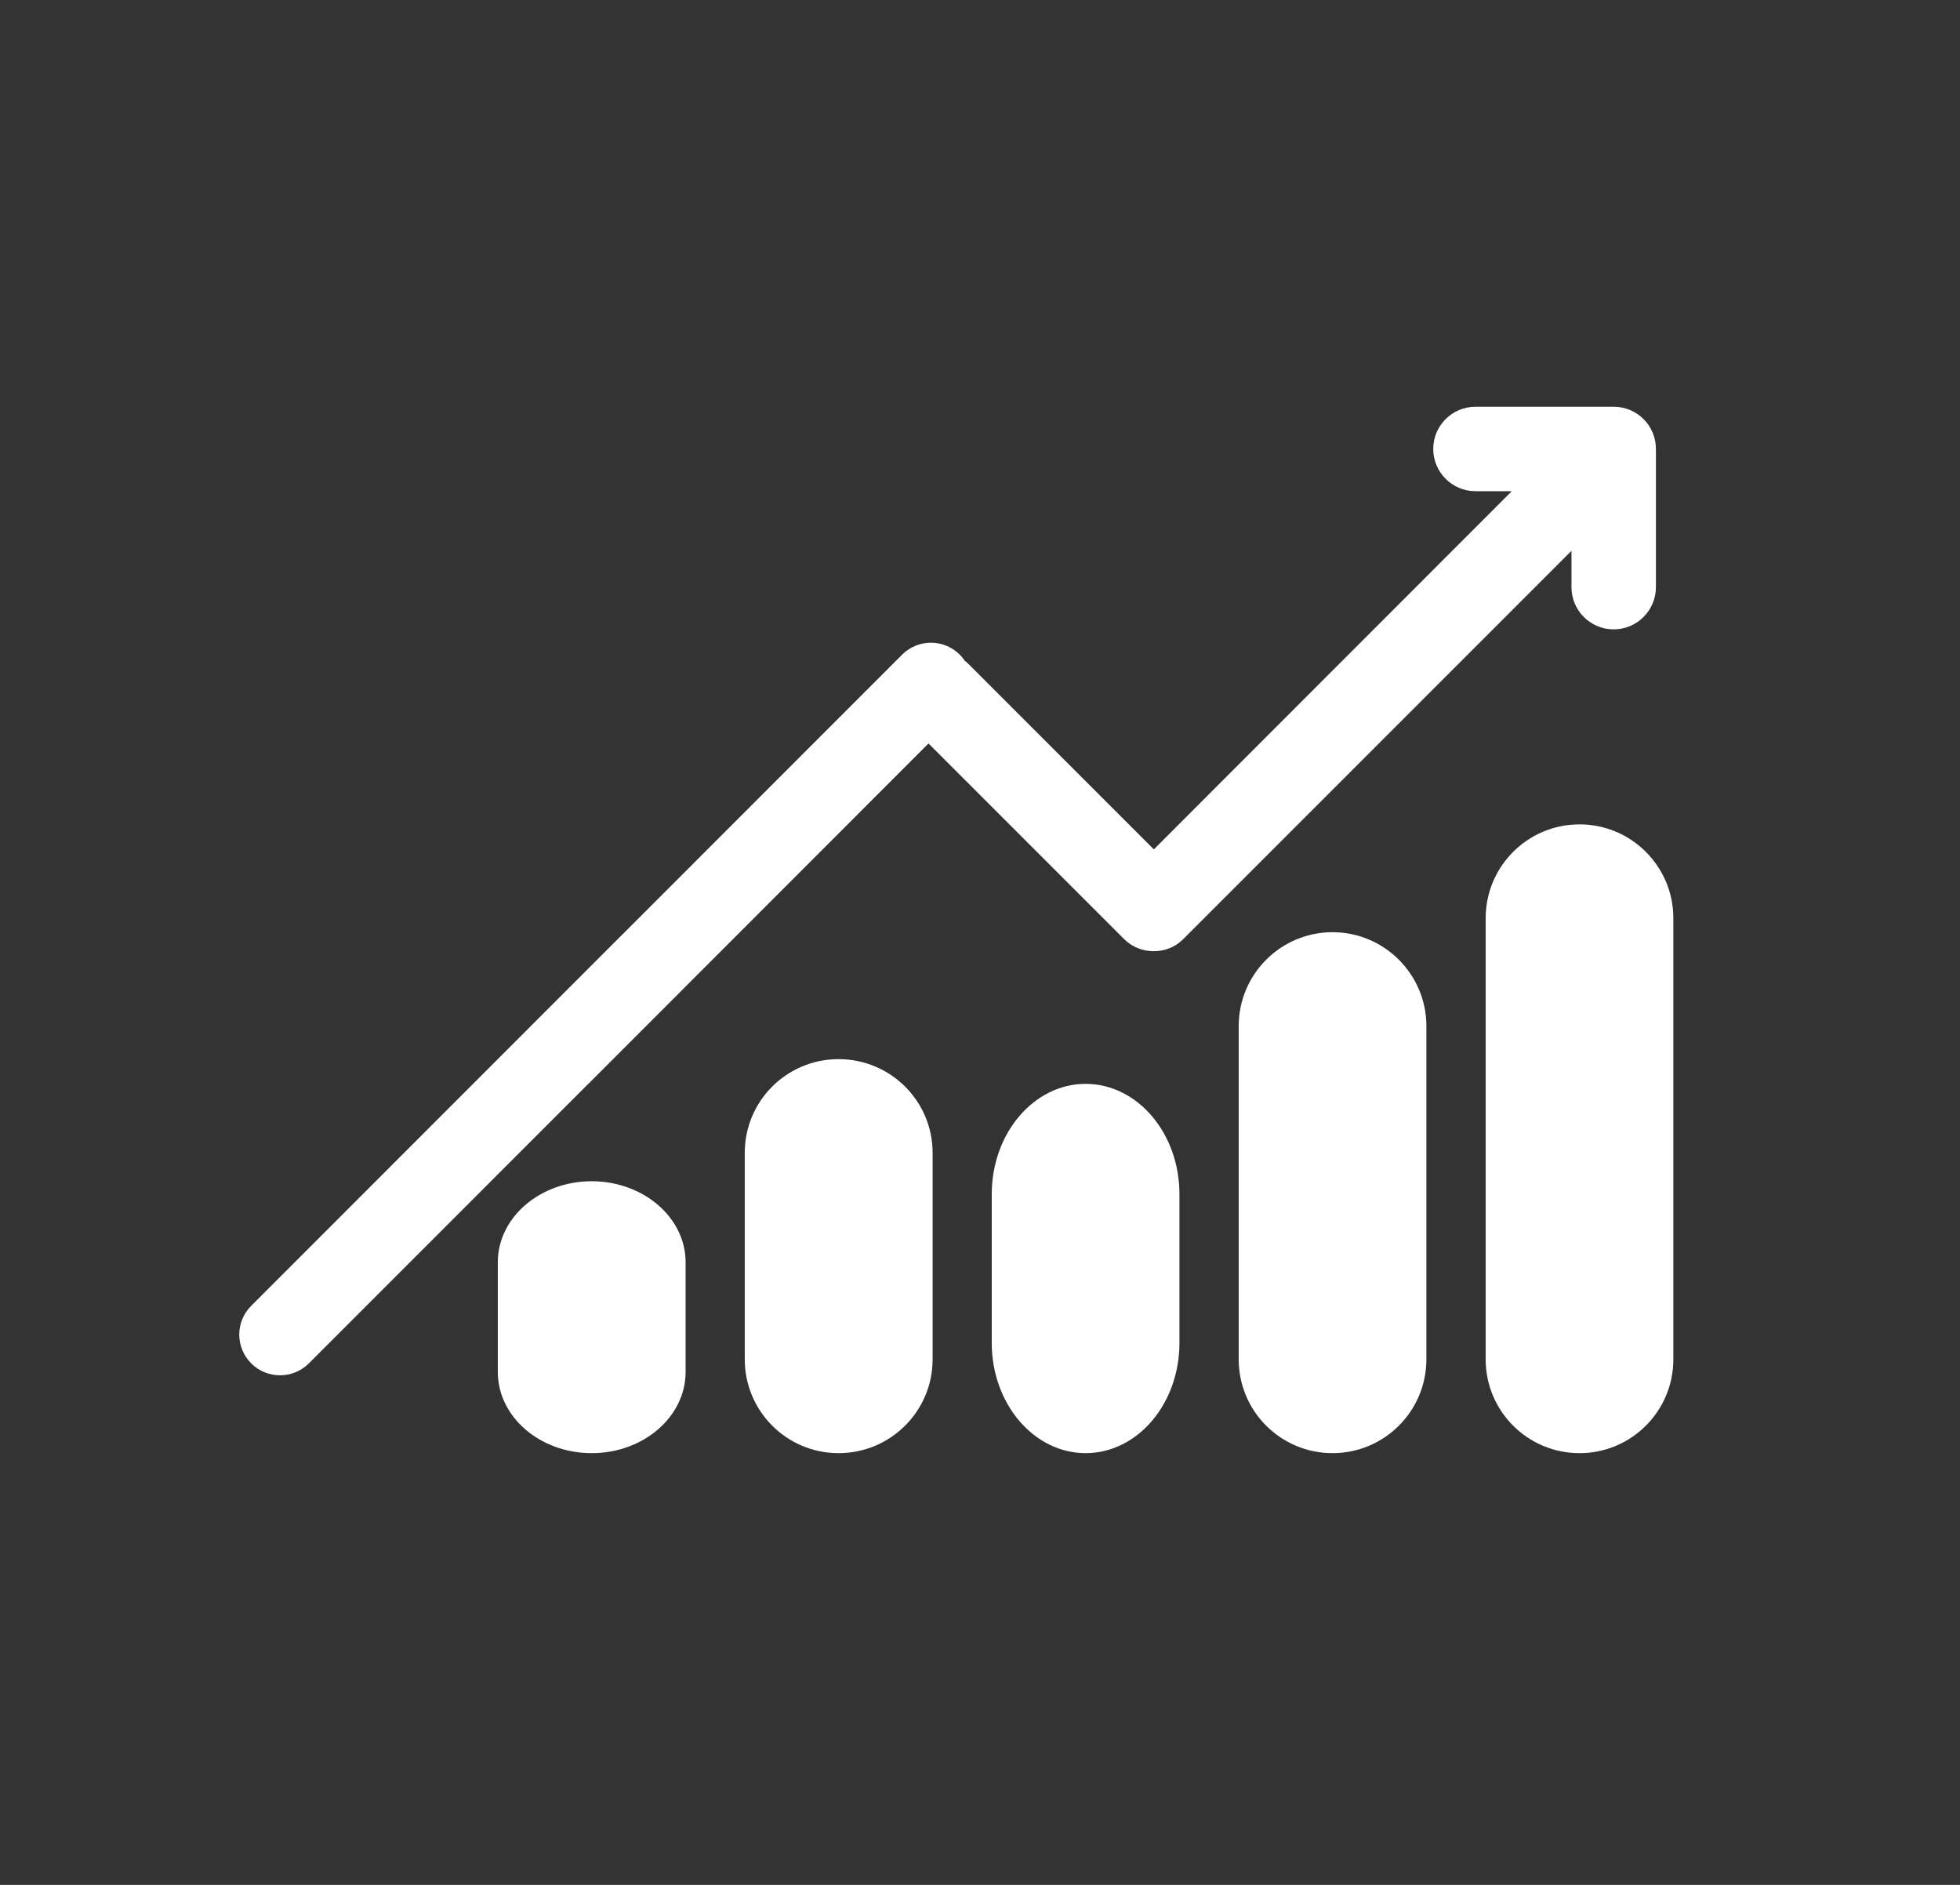
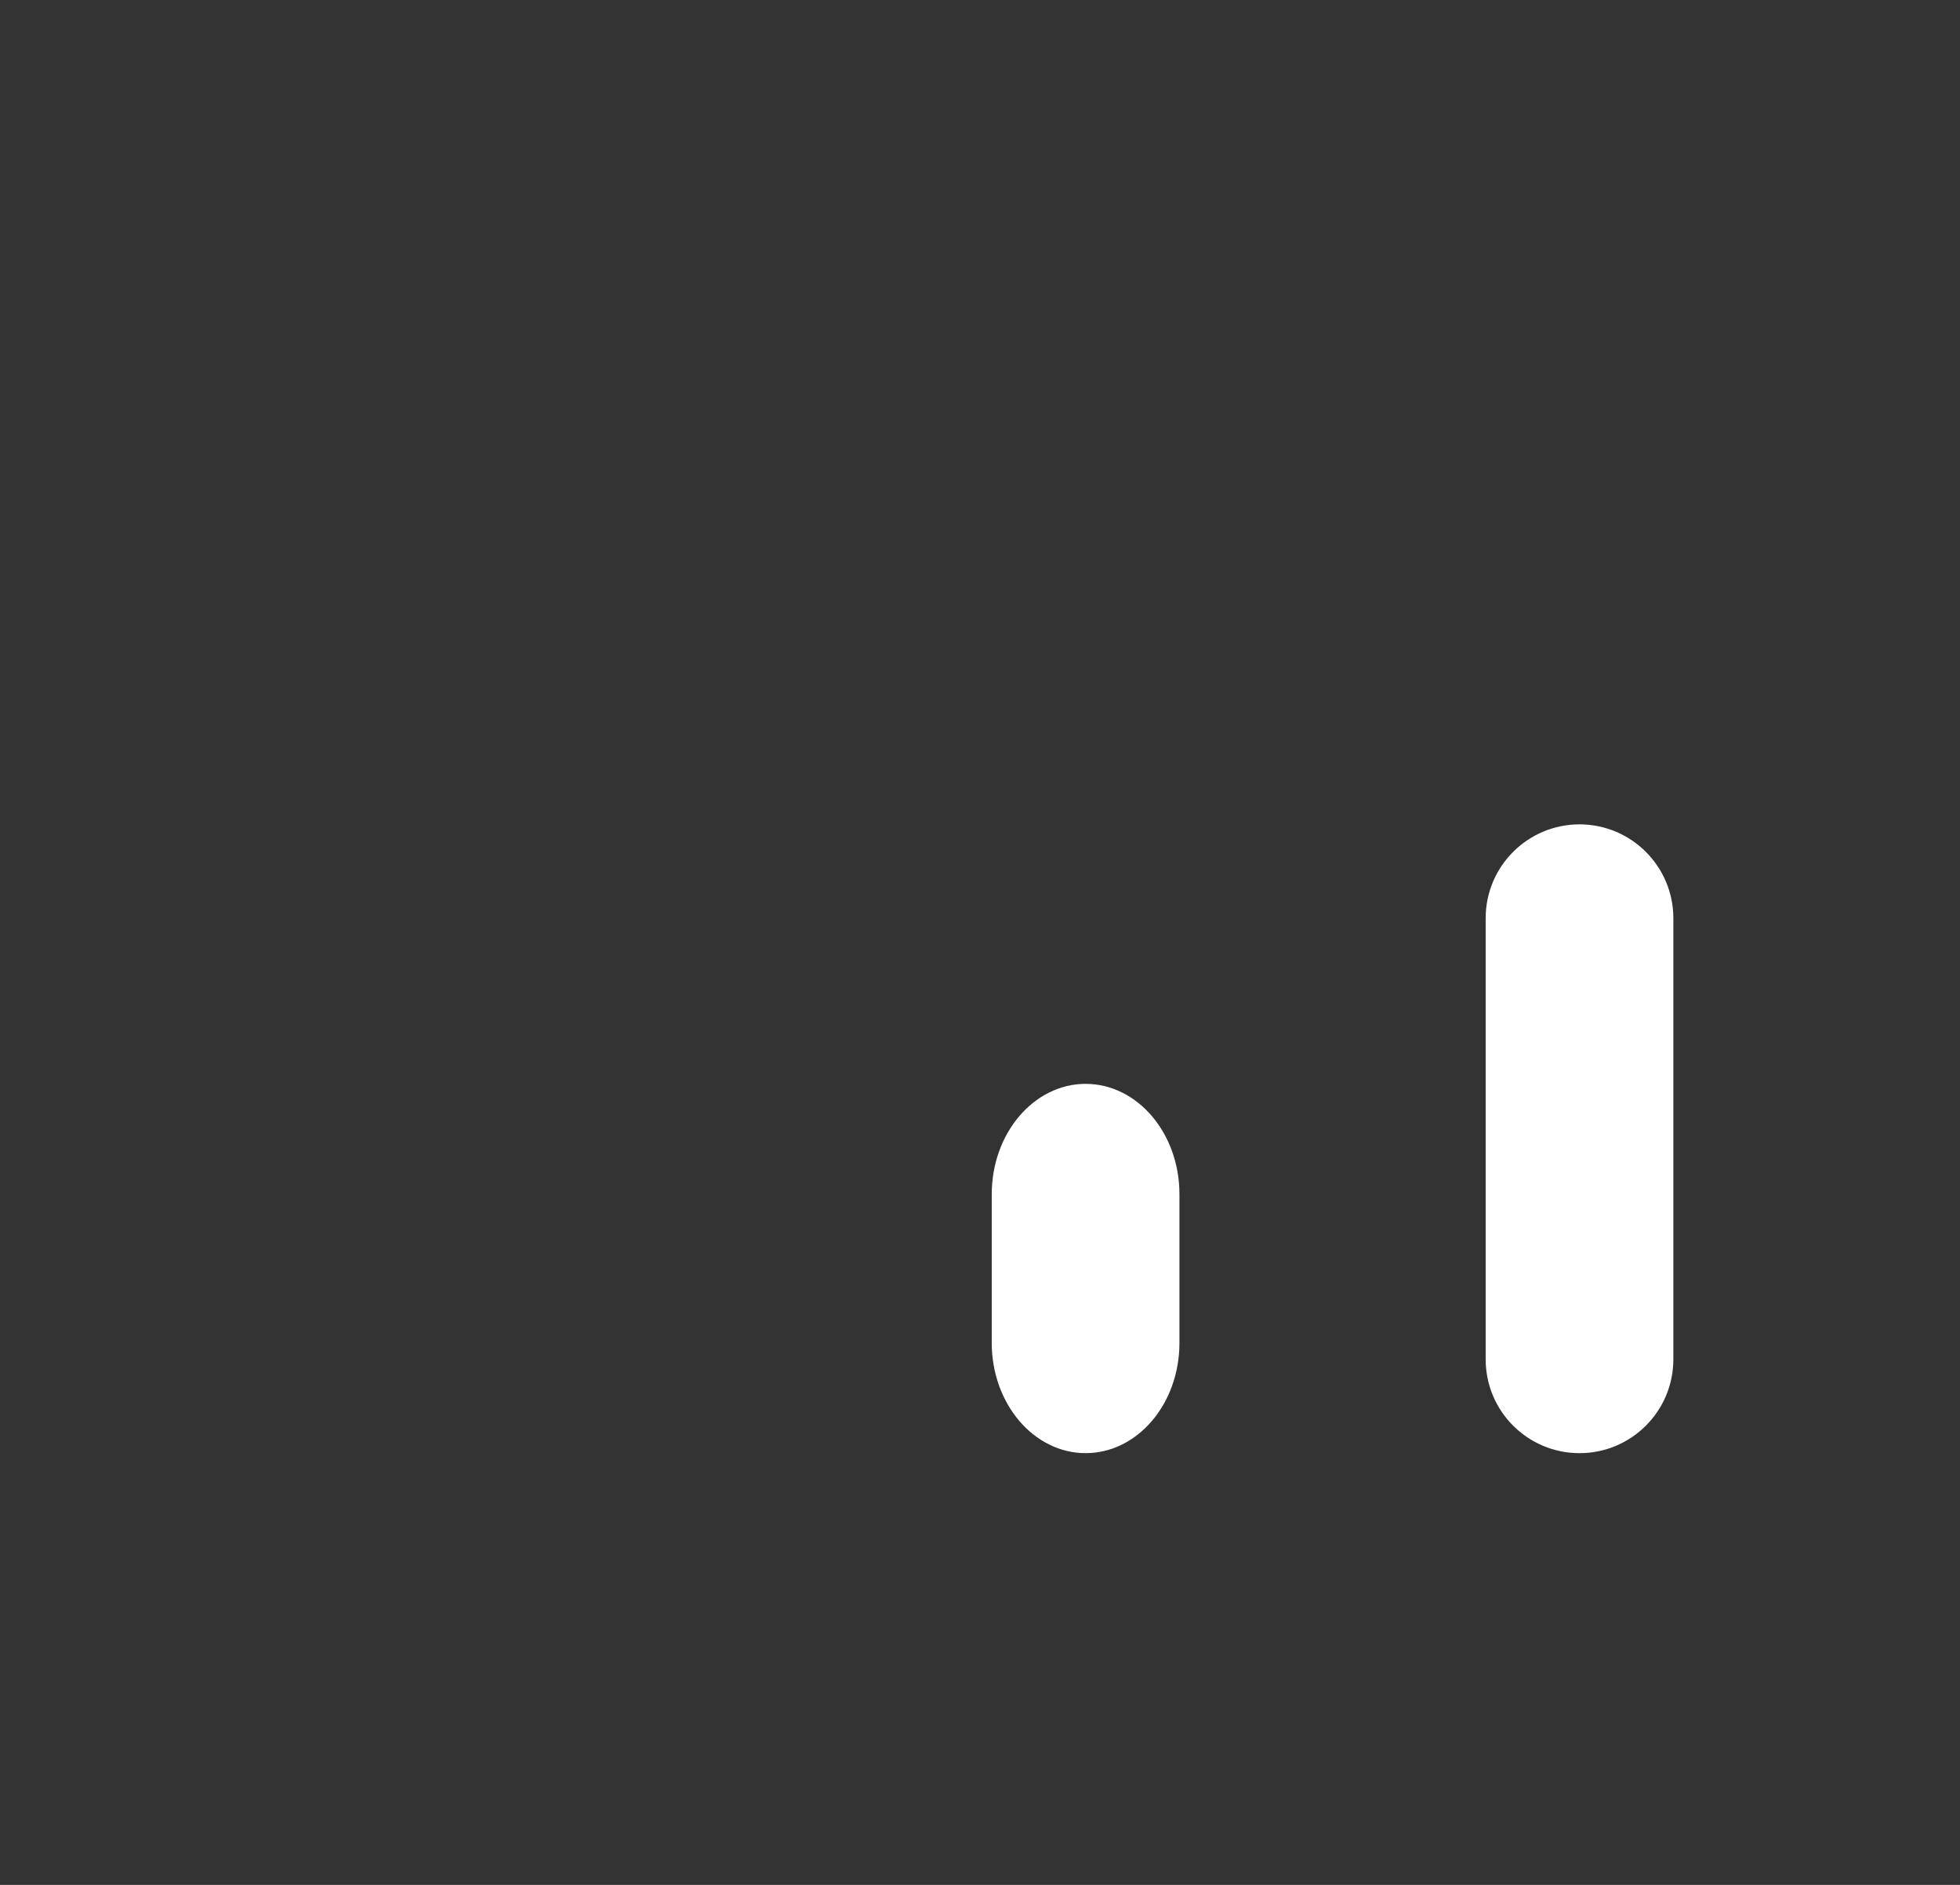
<svg xmlns="http://www.w3.org/2000/svg" version="1.1" id="圖層_1" x="0px" y="0px" width="156px" height="150px" viewBox="0 0 156 150" enable-background="new 0 0 156 150" xml:space="preserve">
  <rect x="0" y="0" width="156" height="150" fill="#333333" stroke="none" />
  <g>
    <g>
-       <path fill="#FFFFFF" d="M128.442,32.369h-11.008c-1.847,0-3.36,1.502-3.36,3.356c0,1.862,1.514,3.365,3.36,3.365h2.892    l-28.49,28.504L77.038,52.797c-0.085-0.086-0.176-0.155-0.27-0.233c-0.111-0.163-0.23-0.325-0.382-0.468    c-1.261-1.265-3.313-1.265-4.583,0L49.586,74.322c-0.017,0.009-0.022,0.026-0.039,0.034l-29.551,29.562    c-1.271,1.27-1.271,3.305,0,4.584c1.266,1.26,3.317,1.26,4.583,0l22.226-22.23c0.008-0.018,0.017-0.025,0.031-0.025l27.065-27.081    l15.553,15.551c0.657,0.662,1.502,0.98,2.382,0.98c0.851,0,1.712-0.318,2.36-0.98l30.881-30.881v2.892    c0,1.854,1.498,3.357,3.365,3.357c1.841,0,3.355-1.503,3.355-3.357V35.725C131.798,33.854,130.277,32.369,128.442,32.369z" />
      <path fill="#FFFFFF" d="M125.718,65.603c-4.129,0-7.471,3.348-7.471,7.467v35.106c0,4.127,3.342,7.467,7.471,7.467    c4.118,0,7.467-3.34,7.467-7.467V73.069C133.185,68.95,129.836,65.603,125.718,65.603z" />
-       <path fill="#FFFFFF" d="M106.062,74.185c-4.133,0-7.472,3.356-7.472,7.469v26.521c0,4.127,3.339,7.467,7.472,7.467    c4.115,0,7.467-3.34,7.467-7.467V81.654C113.529,77.541,110.178,74.185,106.062,74.185z" />
      <path fill="#FFFFFF" d="M86.403,86.254c-4.111,0-7.468,3.932-7.468,8.779v11.836c0,4.852,3.356,8.773,7.468,8.773    c4.128,0,7.471-3.922,7.471-8.773V95.033C93.874,90.186,90.531,86.254,86.403,86.254z" />
-       <path fill="#FFFFFF" d="M47.092,94.004c-4.123,0-7.471,2.893-7.471,6.447v8.727c0,3.572,3.348,6.465,7.471,6.465    c4.121,0,7.477-2.893,7.477-6.465v-8.727C54.569,96.896,51.213,94.004,47.092,94.004z" />
-       <path fill="#FFFFFF" d="M66.743,84.287c-4.124,0-7.466,3.33-7.466,7.459v16.43c0,4.127,3.343,7.467,7.466,7.467    c4.133,0,7.485-3.34,7.485-7.467v-16.43C74.228,87.617,70.876,84.287,66.743,84.287z" />
    </g>
  </g>
</svg>